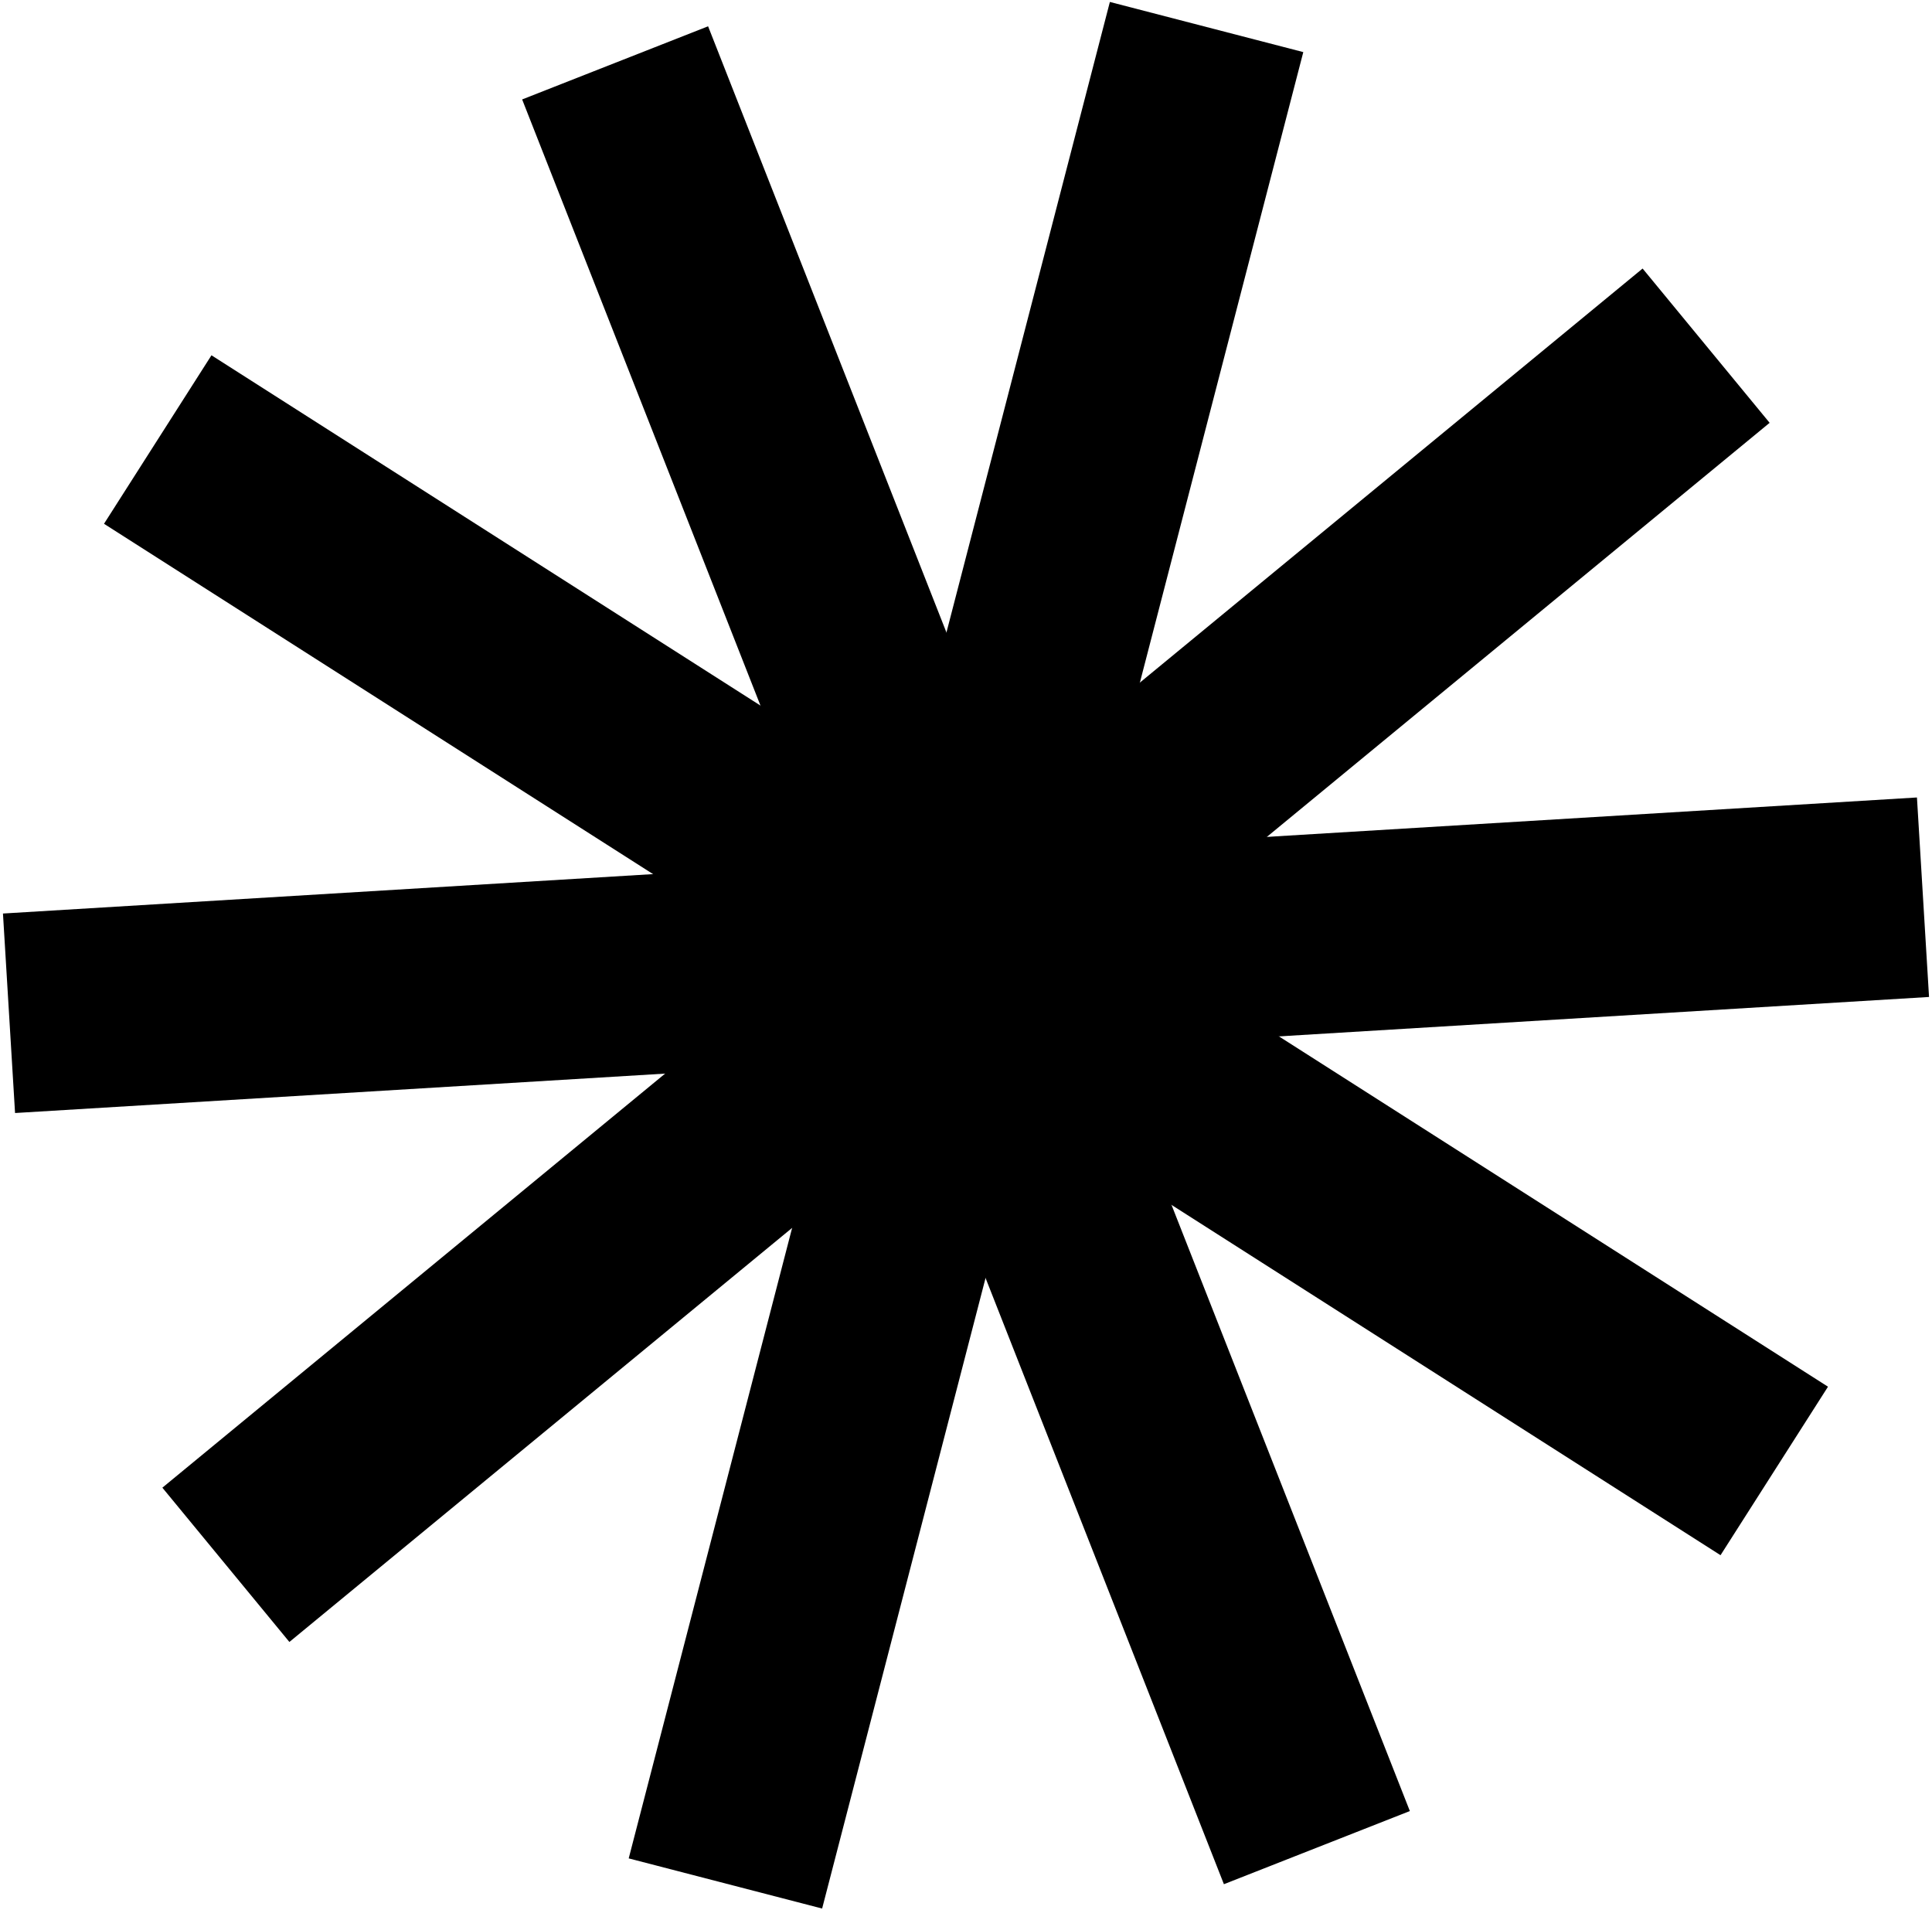
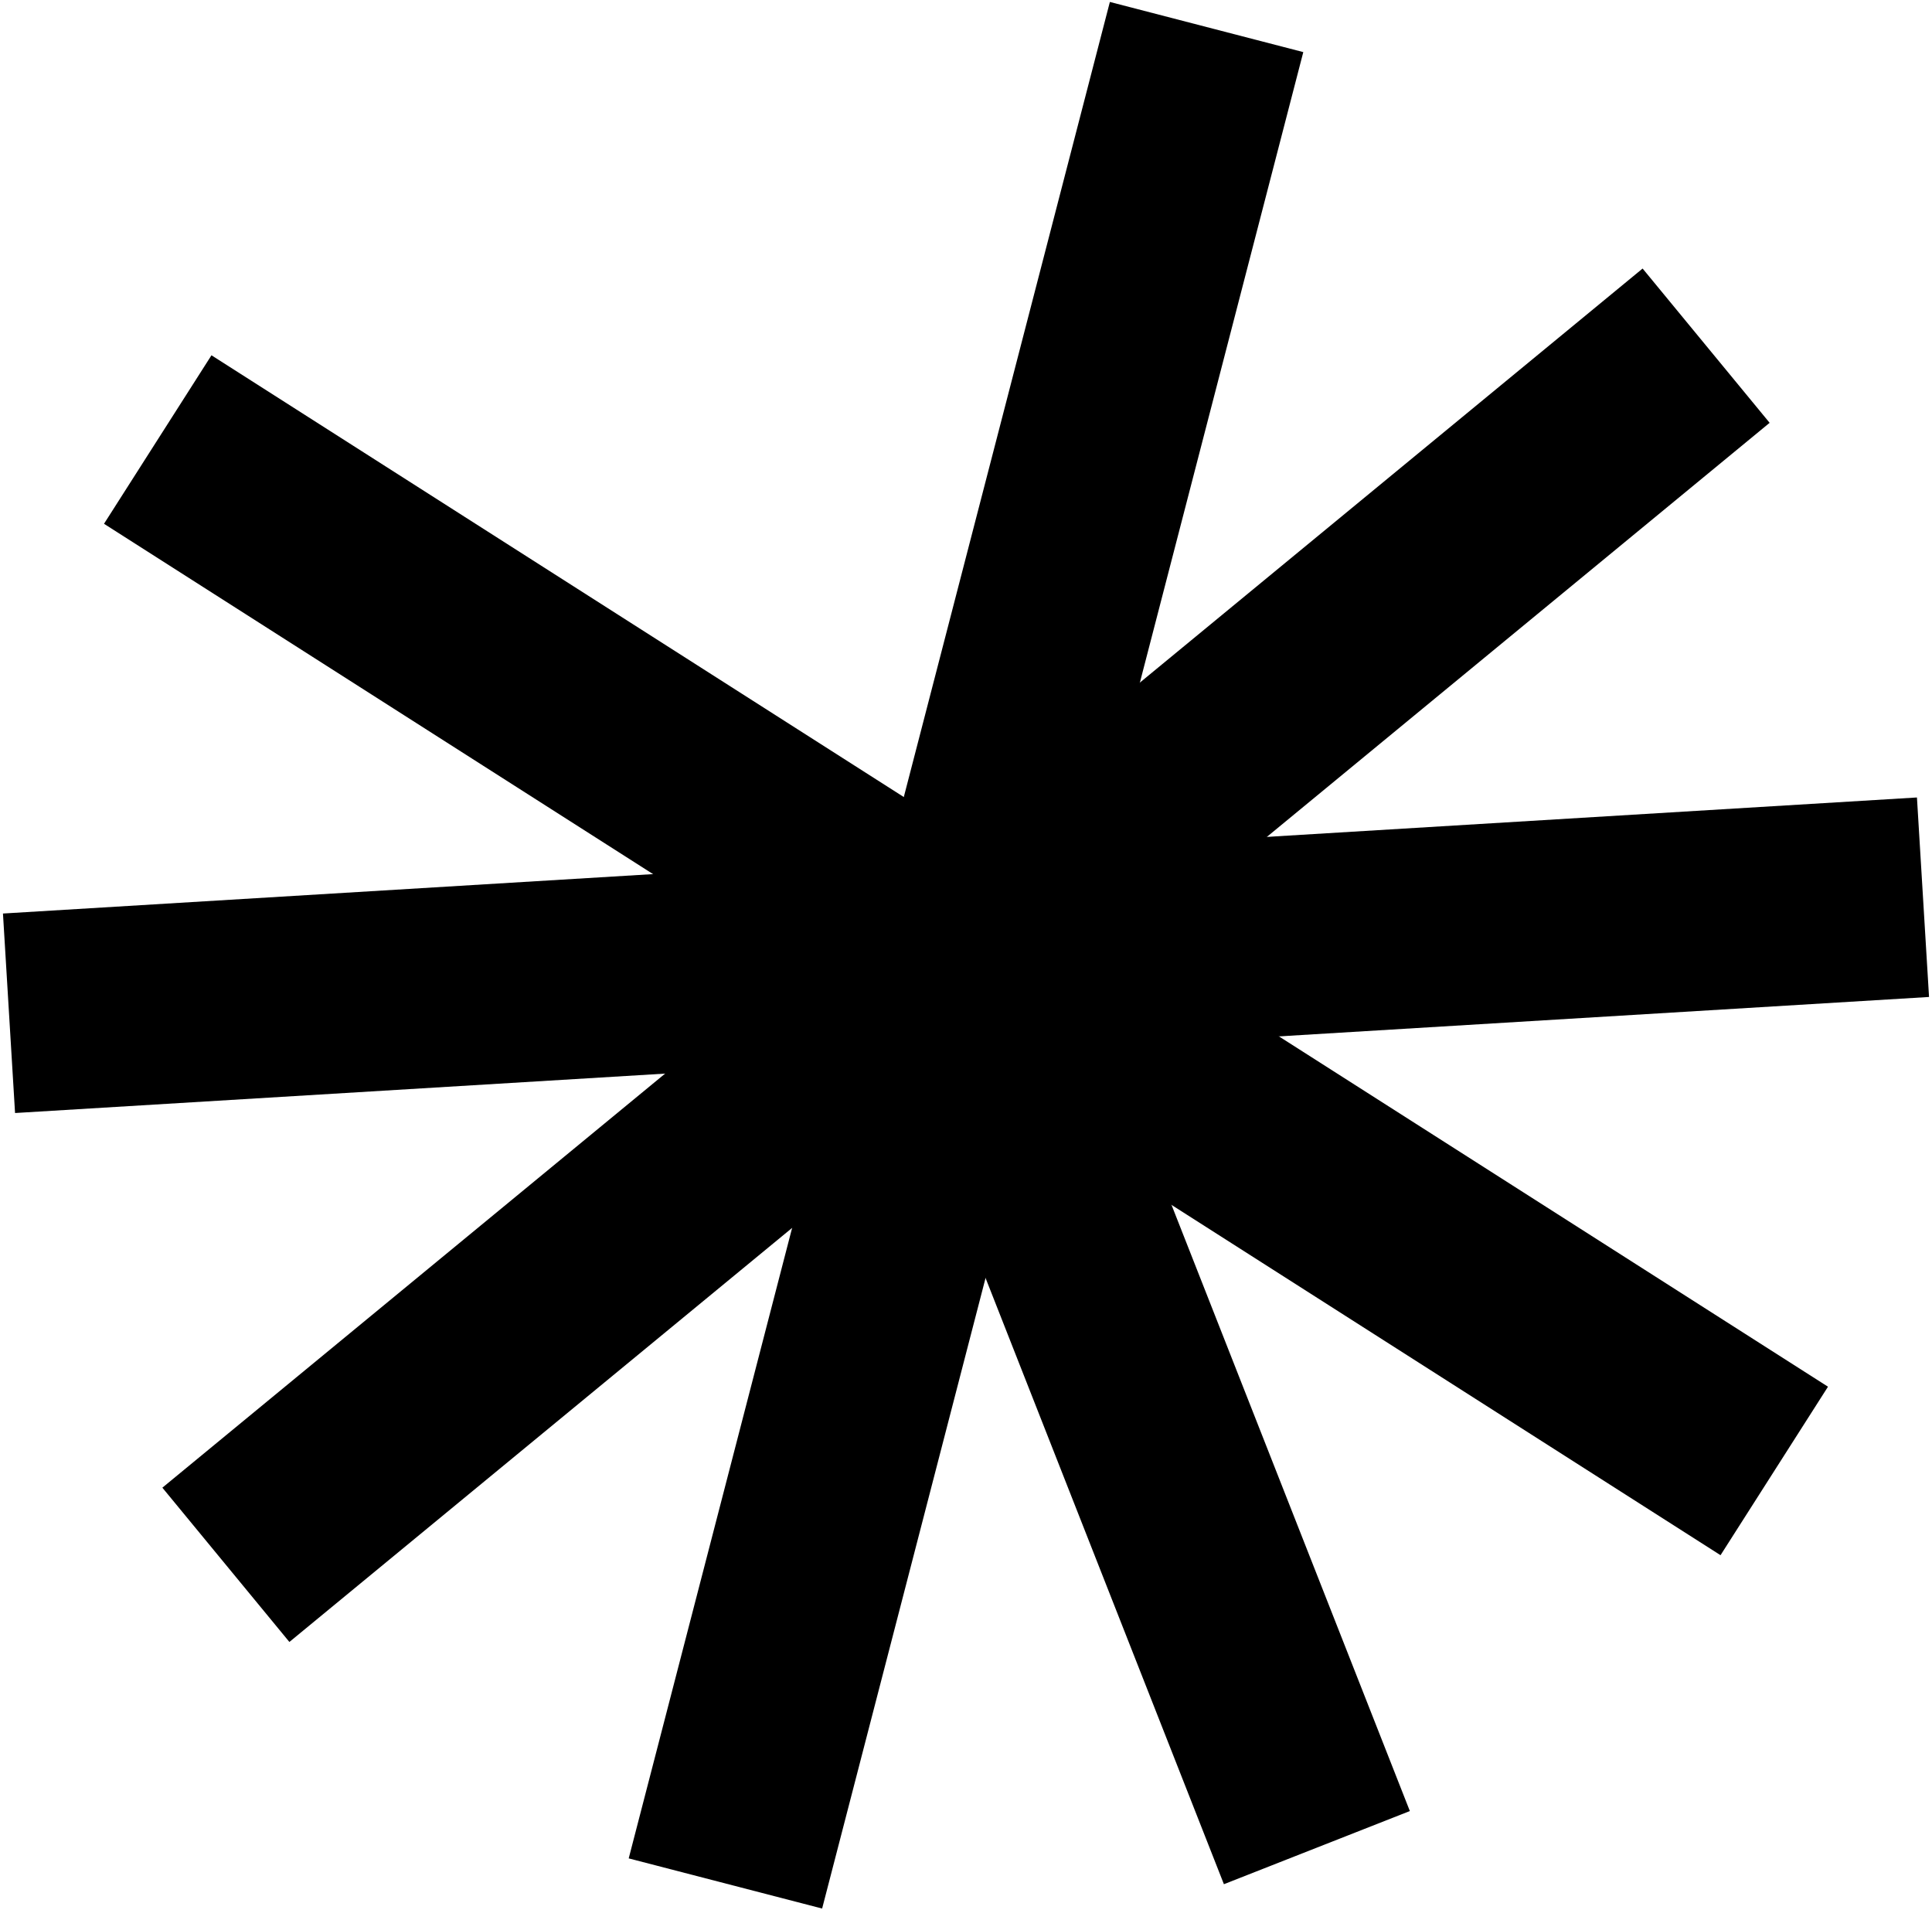
<svg xmlns="http://www.w3.org/2000/svg" width="429" height="424" viewBox="0 0 429 424" fill="none">
-   <path d="M214.5 212.067L136.587 13.957" stroke="black" stroke-width="44.369" stroke-miterlimit="10" />
  <path d="M214.5 212.066L35.026 97.578" stroke="black" stroke-width="44.369" stroke-miterlimit="10" />
  <path d="M214.5 212.066L2 224.948" stroke="black" stroke-width="44.369" stroke-miterlimit="10" />
  <path d="M214.5 212.066L50.156 347.393" stroke="black" stroke-width="44.369" stroke-miterlimit="10" />
  <path d="M214.5 212.066L161.079 418.133" stroke="black" stroke-width="44.369" stroke-miterlimit="10" />
  <path d="M214.5 212.066L292.413 410.176" stroke="black" stroke-width="44.369" stroke-miterlimit="10" />
  <path d="M214.5 212.066L393.974 326.554" stroke="black" stroke-width="44.369" stroke-miterlimit="10" />
  <path d="M214.5 212.067L427 199.185" stroke="black" stroke-width="44.369" stroke-miterlimit="10" />
  <path d="M214.5 212.067L378.844 76.74" stroke="black" stroke-width="44.369" stroke-miterlimit="10" />
  <path d="M214.5 212.066L267.921 6" stroke="black" stroke-width="44.369" stroke-miterlimit="10" />
</svg>